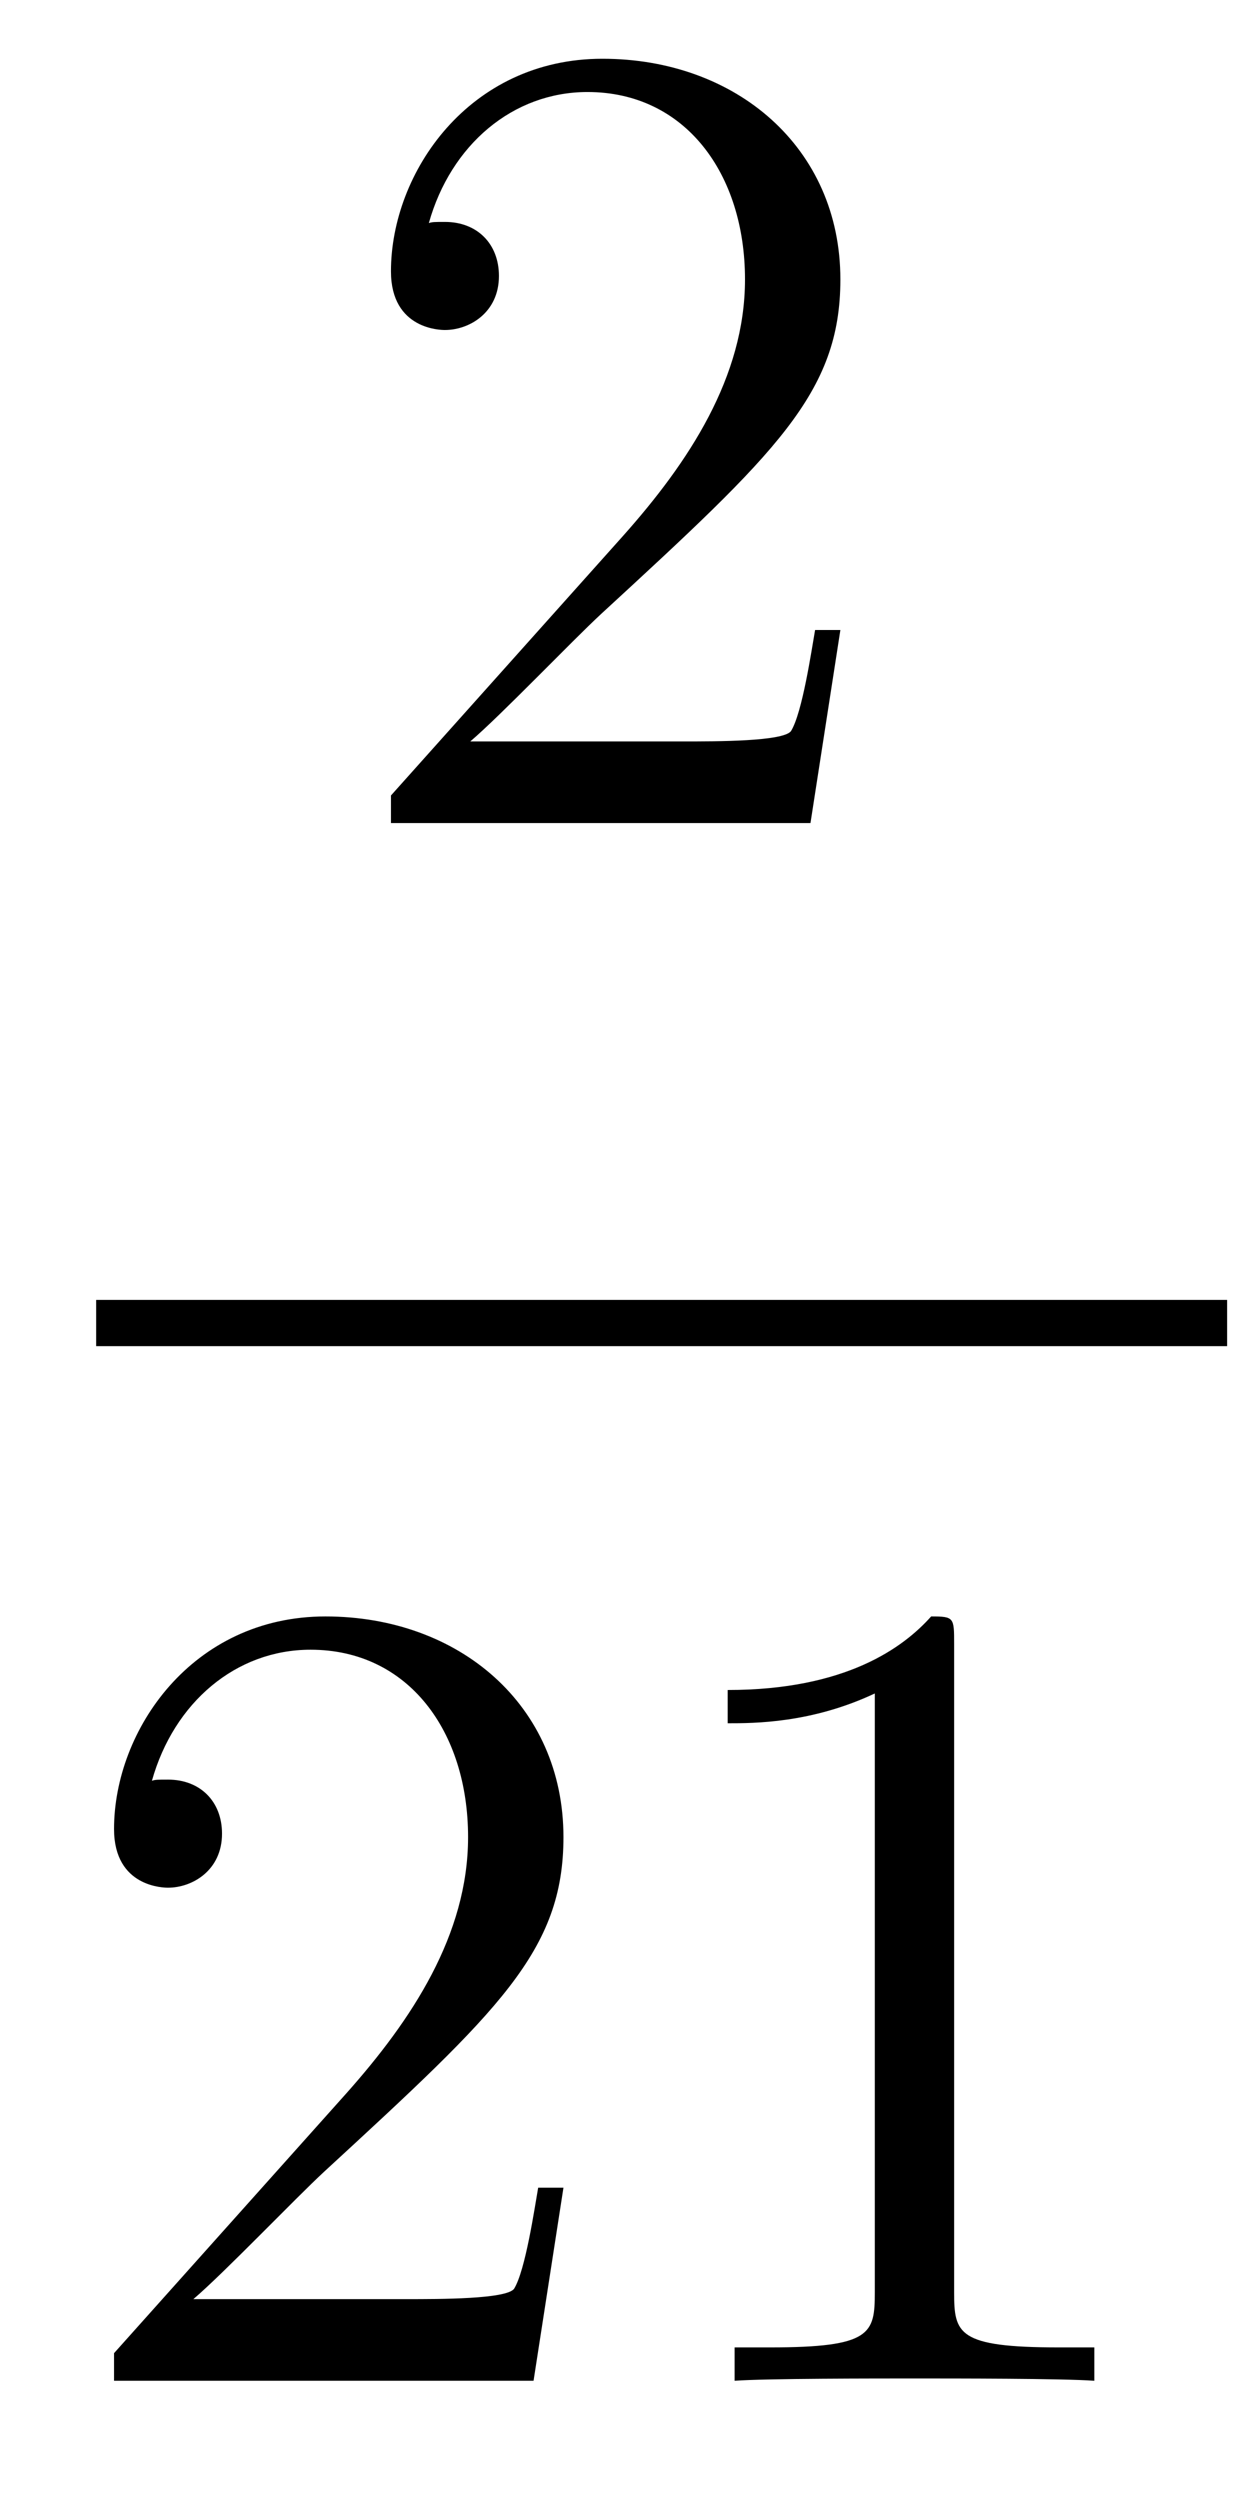
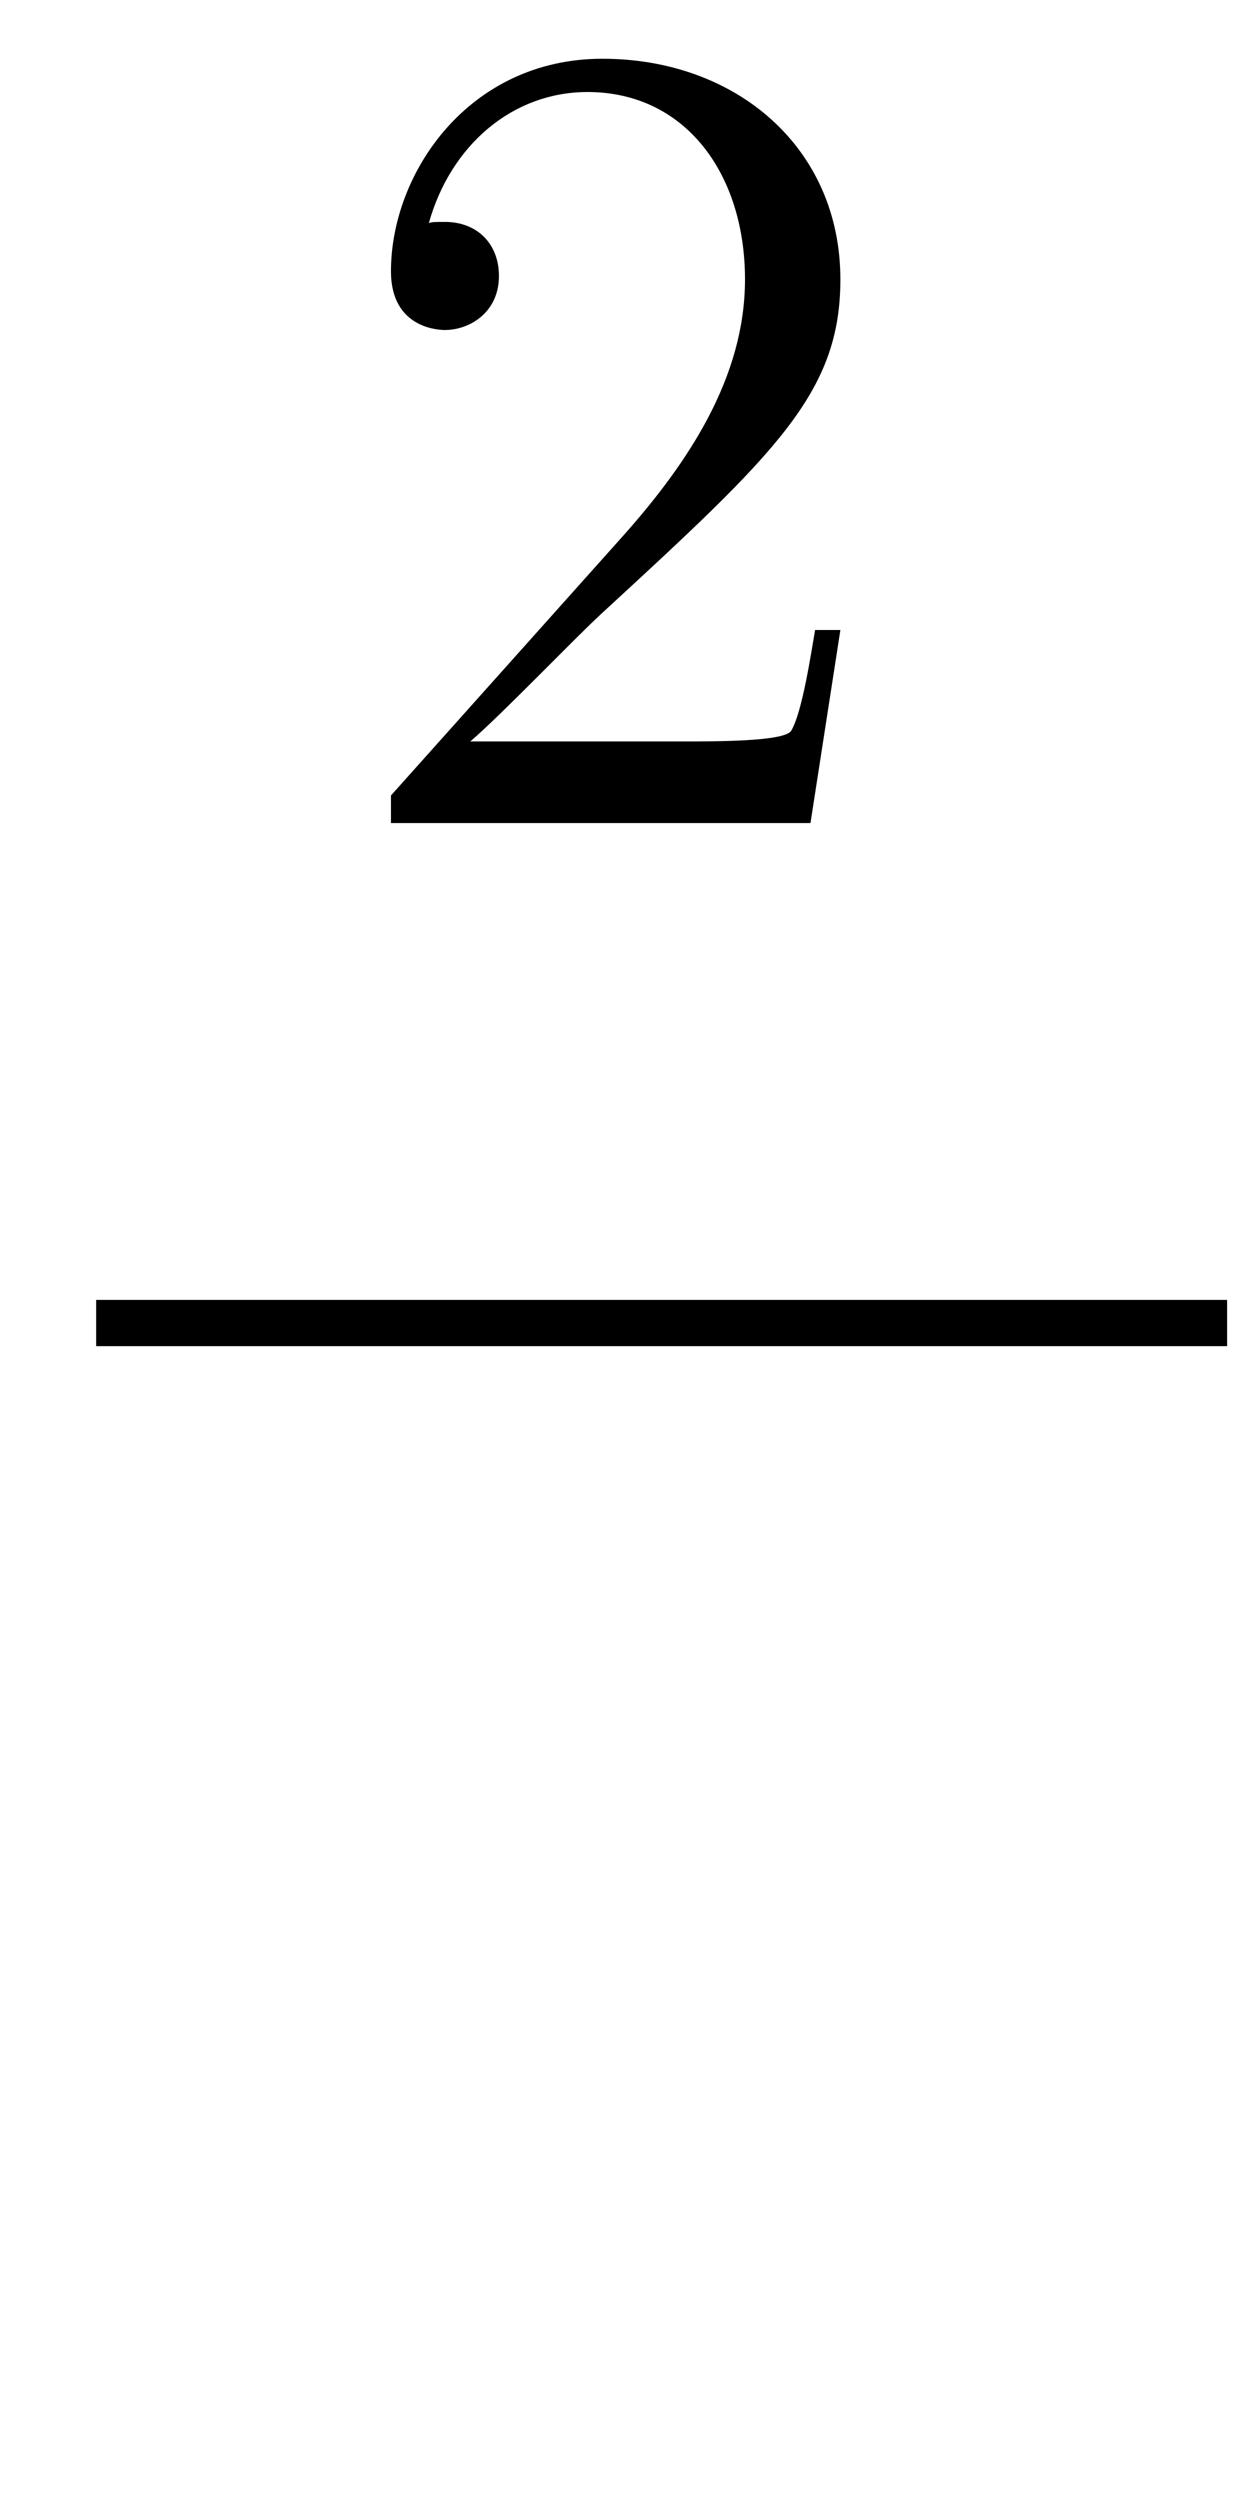
<svg xmlns="http://www.w3.org/2000/svg" height="26pt" version="1.1" viewBox="0 -26 13 26" width="13pt">
  <g id="page1">
    <g transform="matrix(1 0 0 1 -129 641)">
      <path d="M137.74 -660.448H137.477C137.441 -660.245 137.345 -659.587 137.226 -659.396C137.142 -659.289 136.461 -659.289 136.102 -659.289H133.891C134.213 -659.564 134.943 -660.329 135.253 -660.616C137.07 -662.289 137.74 -662.911 137.74 -664.094C137.74 -665.469 136.652 -666.389 135.265 -666.389C133.879 -666.389 133.066 -665.206 133.066 -664.178C133.066 -663.568 133.592 -663.568 133.628 -663.568C133.879 -663.568 134.189 -663.747 134.189 -664.13C134.189 -664.465 133.962 -664.692 133.628 -664.692C133.52 -664.692 133.496 -664.692 133.46 -664.68C133.688 -665.493 134.333 -666.043 135.11 -666.043C136.126 -666.043 136.748 -665.194 136.748 -664.094C136.748 -663.078 136.162 -662.193 135.481 -661.428L133.066 -658.727V-658.44H137.429L137.74 -660.448Z" fill-rule="evenodd" />
      <path d="M130 -653H141.762V-653.481H130" />
-       <path d="M134.86 -644.248H134.597C134.561 -644.045 134.465 -643.387 134.346 -643.196C134.262 -643.089 133.581 -643.089 133.222 -643.089H131.011C131.333 -643.364 132.063 -644.129 132.373 -644.416C134.19 -646.089 134.86 -646.711 134.86 -647.894C134.86 -649.269 133.772 -650.189 132.385 -650.189C130.999 -650.189 130.186 -649.006 130.186 -647.978C130.186 -647.368 130.712 -647.368 130.748 -647.368C130.999 -647.368 131.309 -647.547 131.309 -647.93C131.309 -648.265 131.082 -648.492 130.748 -648.492C130.64 -648.492 130.616 -648.492 130.58 -648.48C130.808 -649.293 131.453 -649.843 132.23 -649.843C133.246 -649.843 133.868 -648.994 133.868 -647.894C133.868 -646.878 133.282 -645.993 132.601 -645.228L130.186 -642.527V-642.24H134.549L134.86 -644.248ZM138.923 -649.902C138.923 -650.178 138.923 -650.189 138.684 -650.189C138.397 -649.867 137.799 -649.424 136.568 -649.424V-649.078C136.843 -649.078 137.44 -649.078 138.098 -649.388V-643.16C138.098 -642.73 138.062 -642.587 137.01 -642.587H136.64V-642.24C136.962 -642.264 138.122 -642.264 138.516 -642.264C138.911 -642.264 140.058 -642.264 140.381 -642.24V-642.587H140.011C138.959 -642.587 138.923 -642.73 138.923 -643.16V-649.902Z" fill-rule="evenodd" />
    </g>
  </g>
</svg>